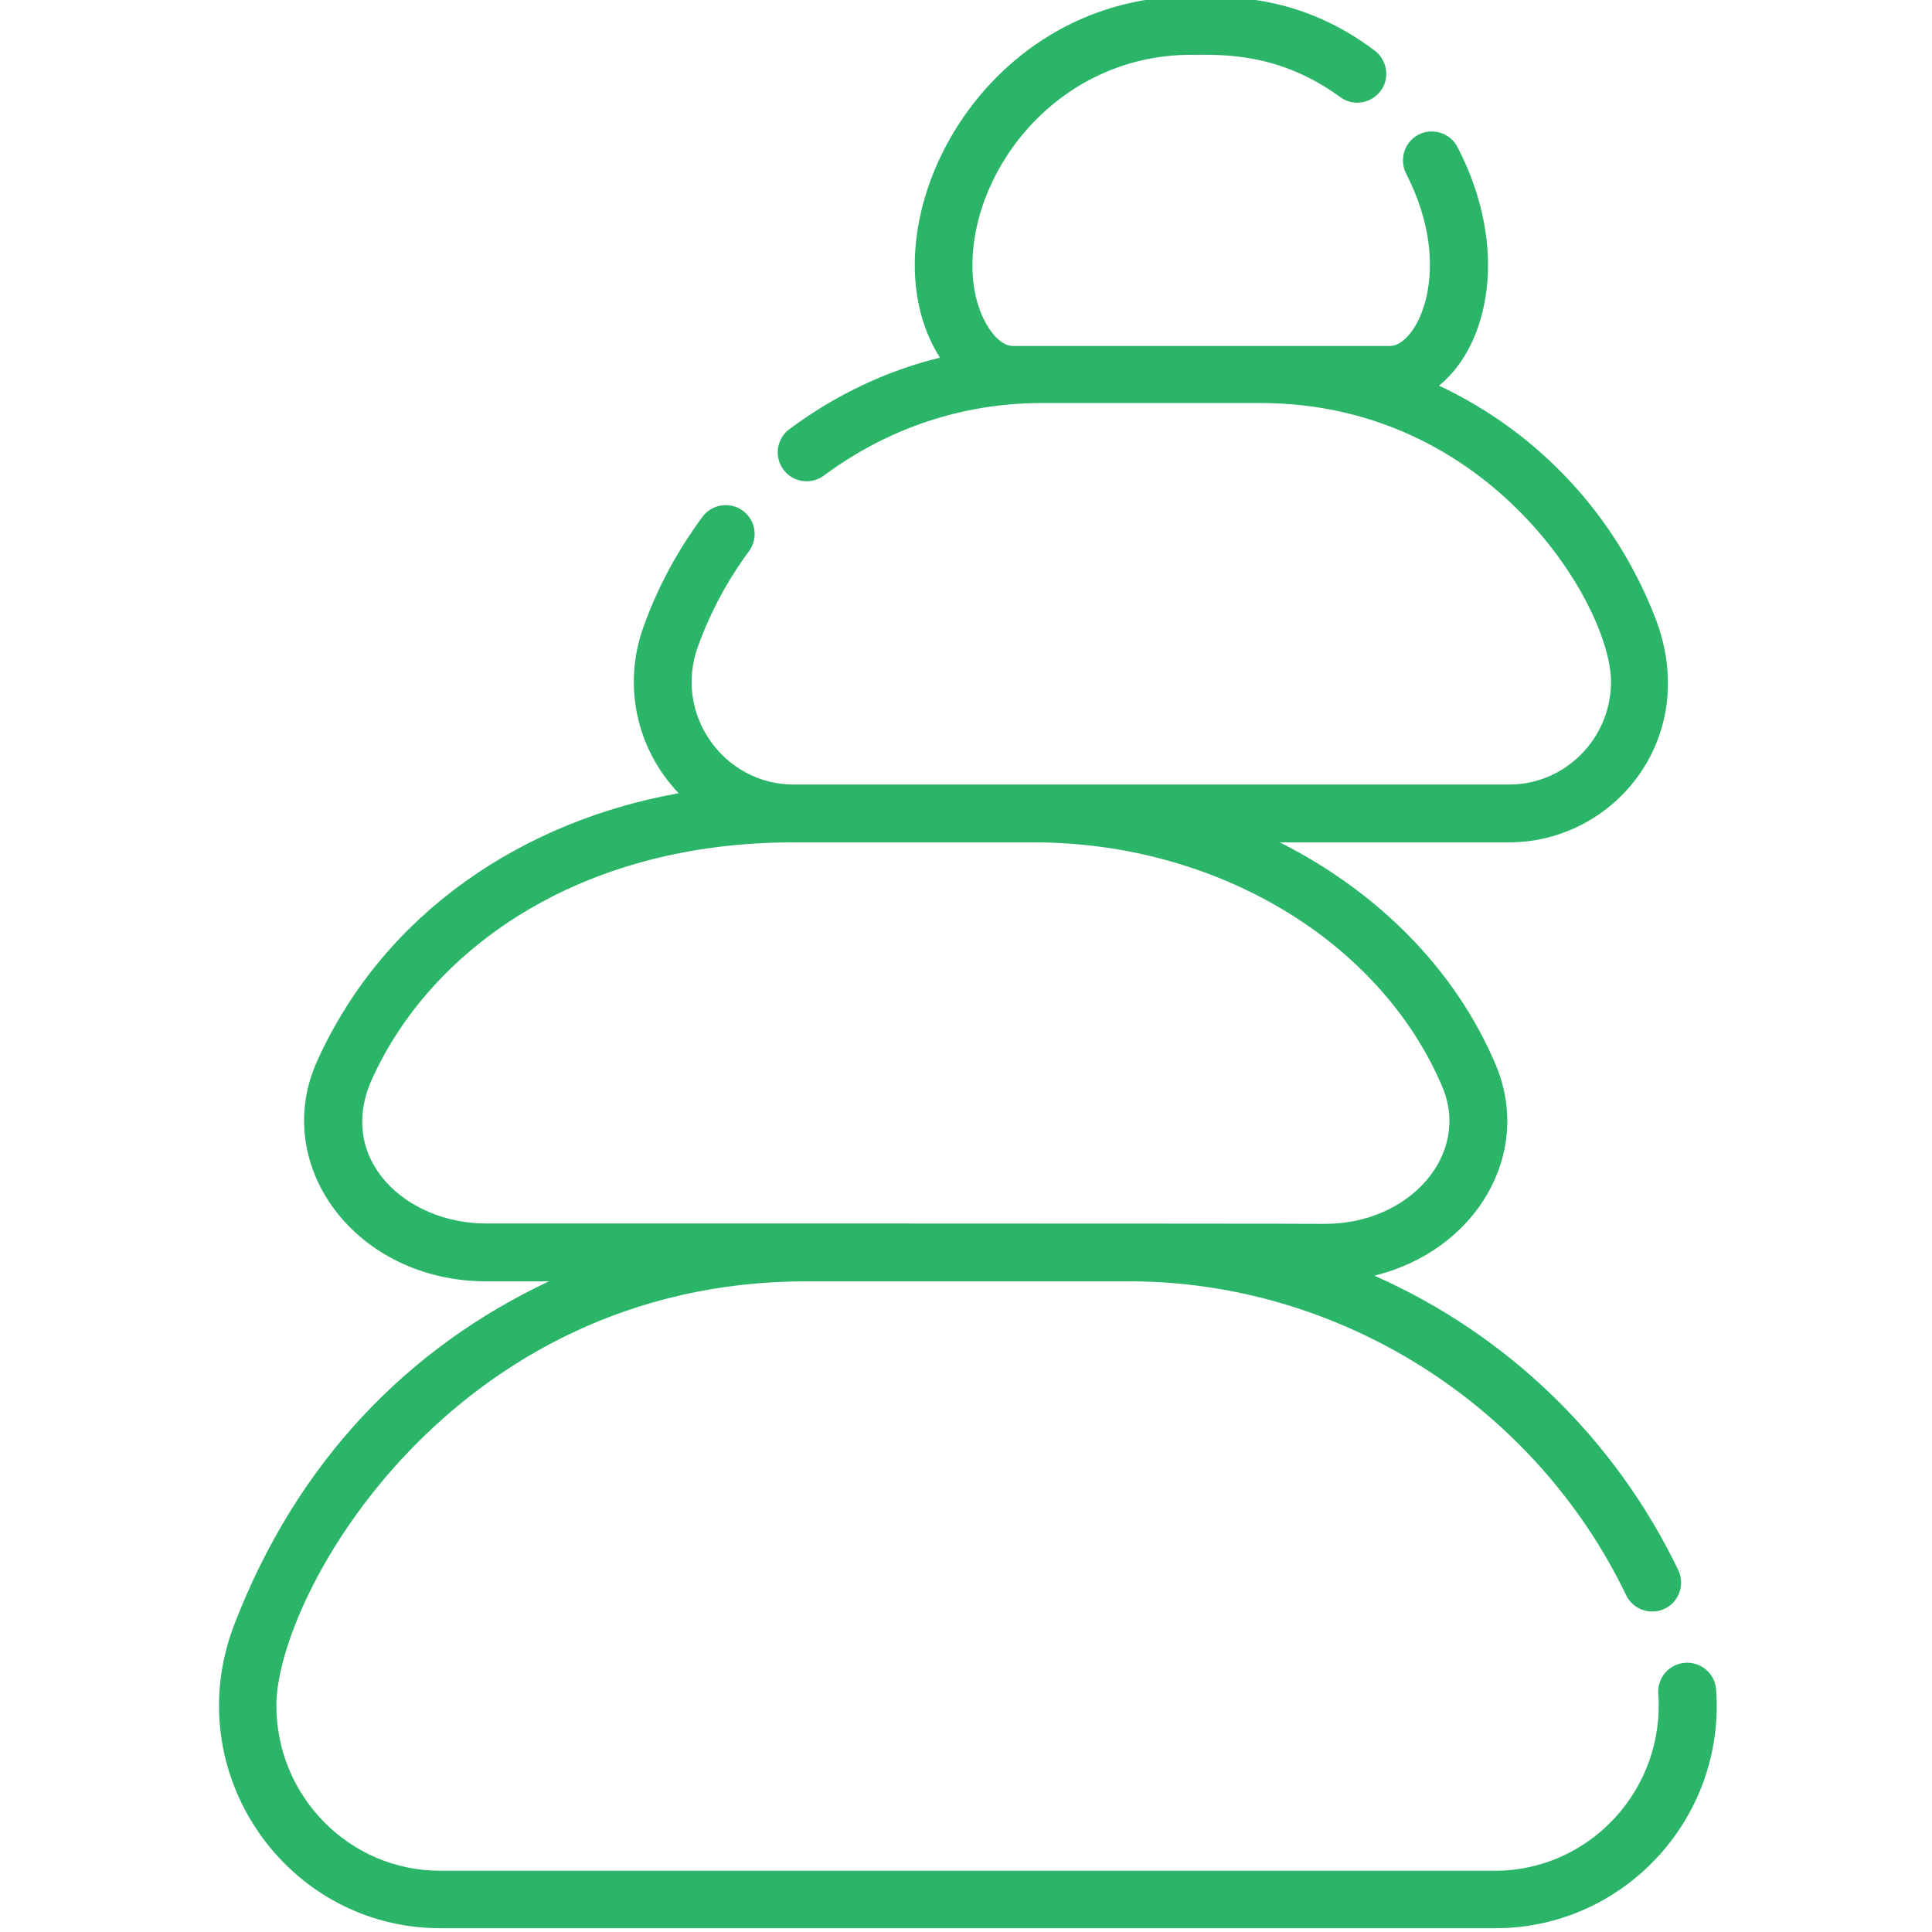
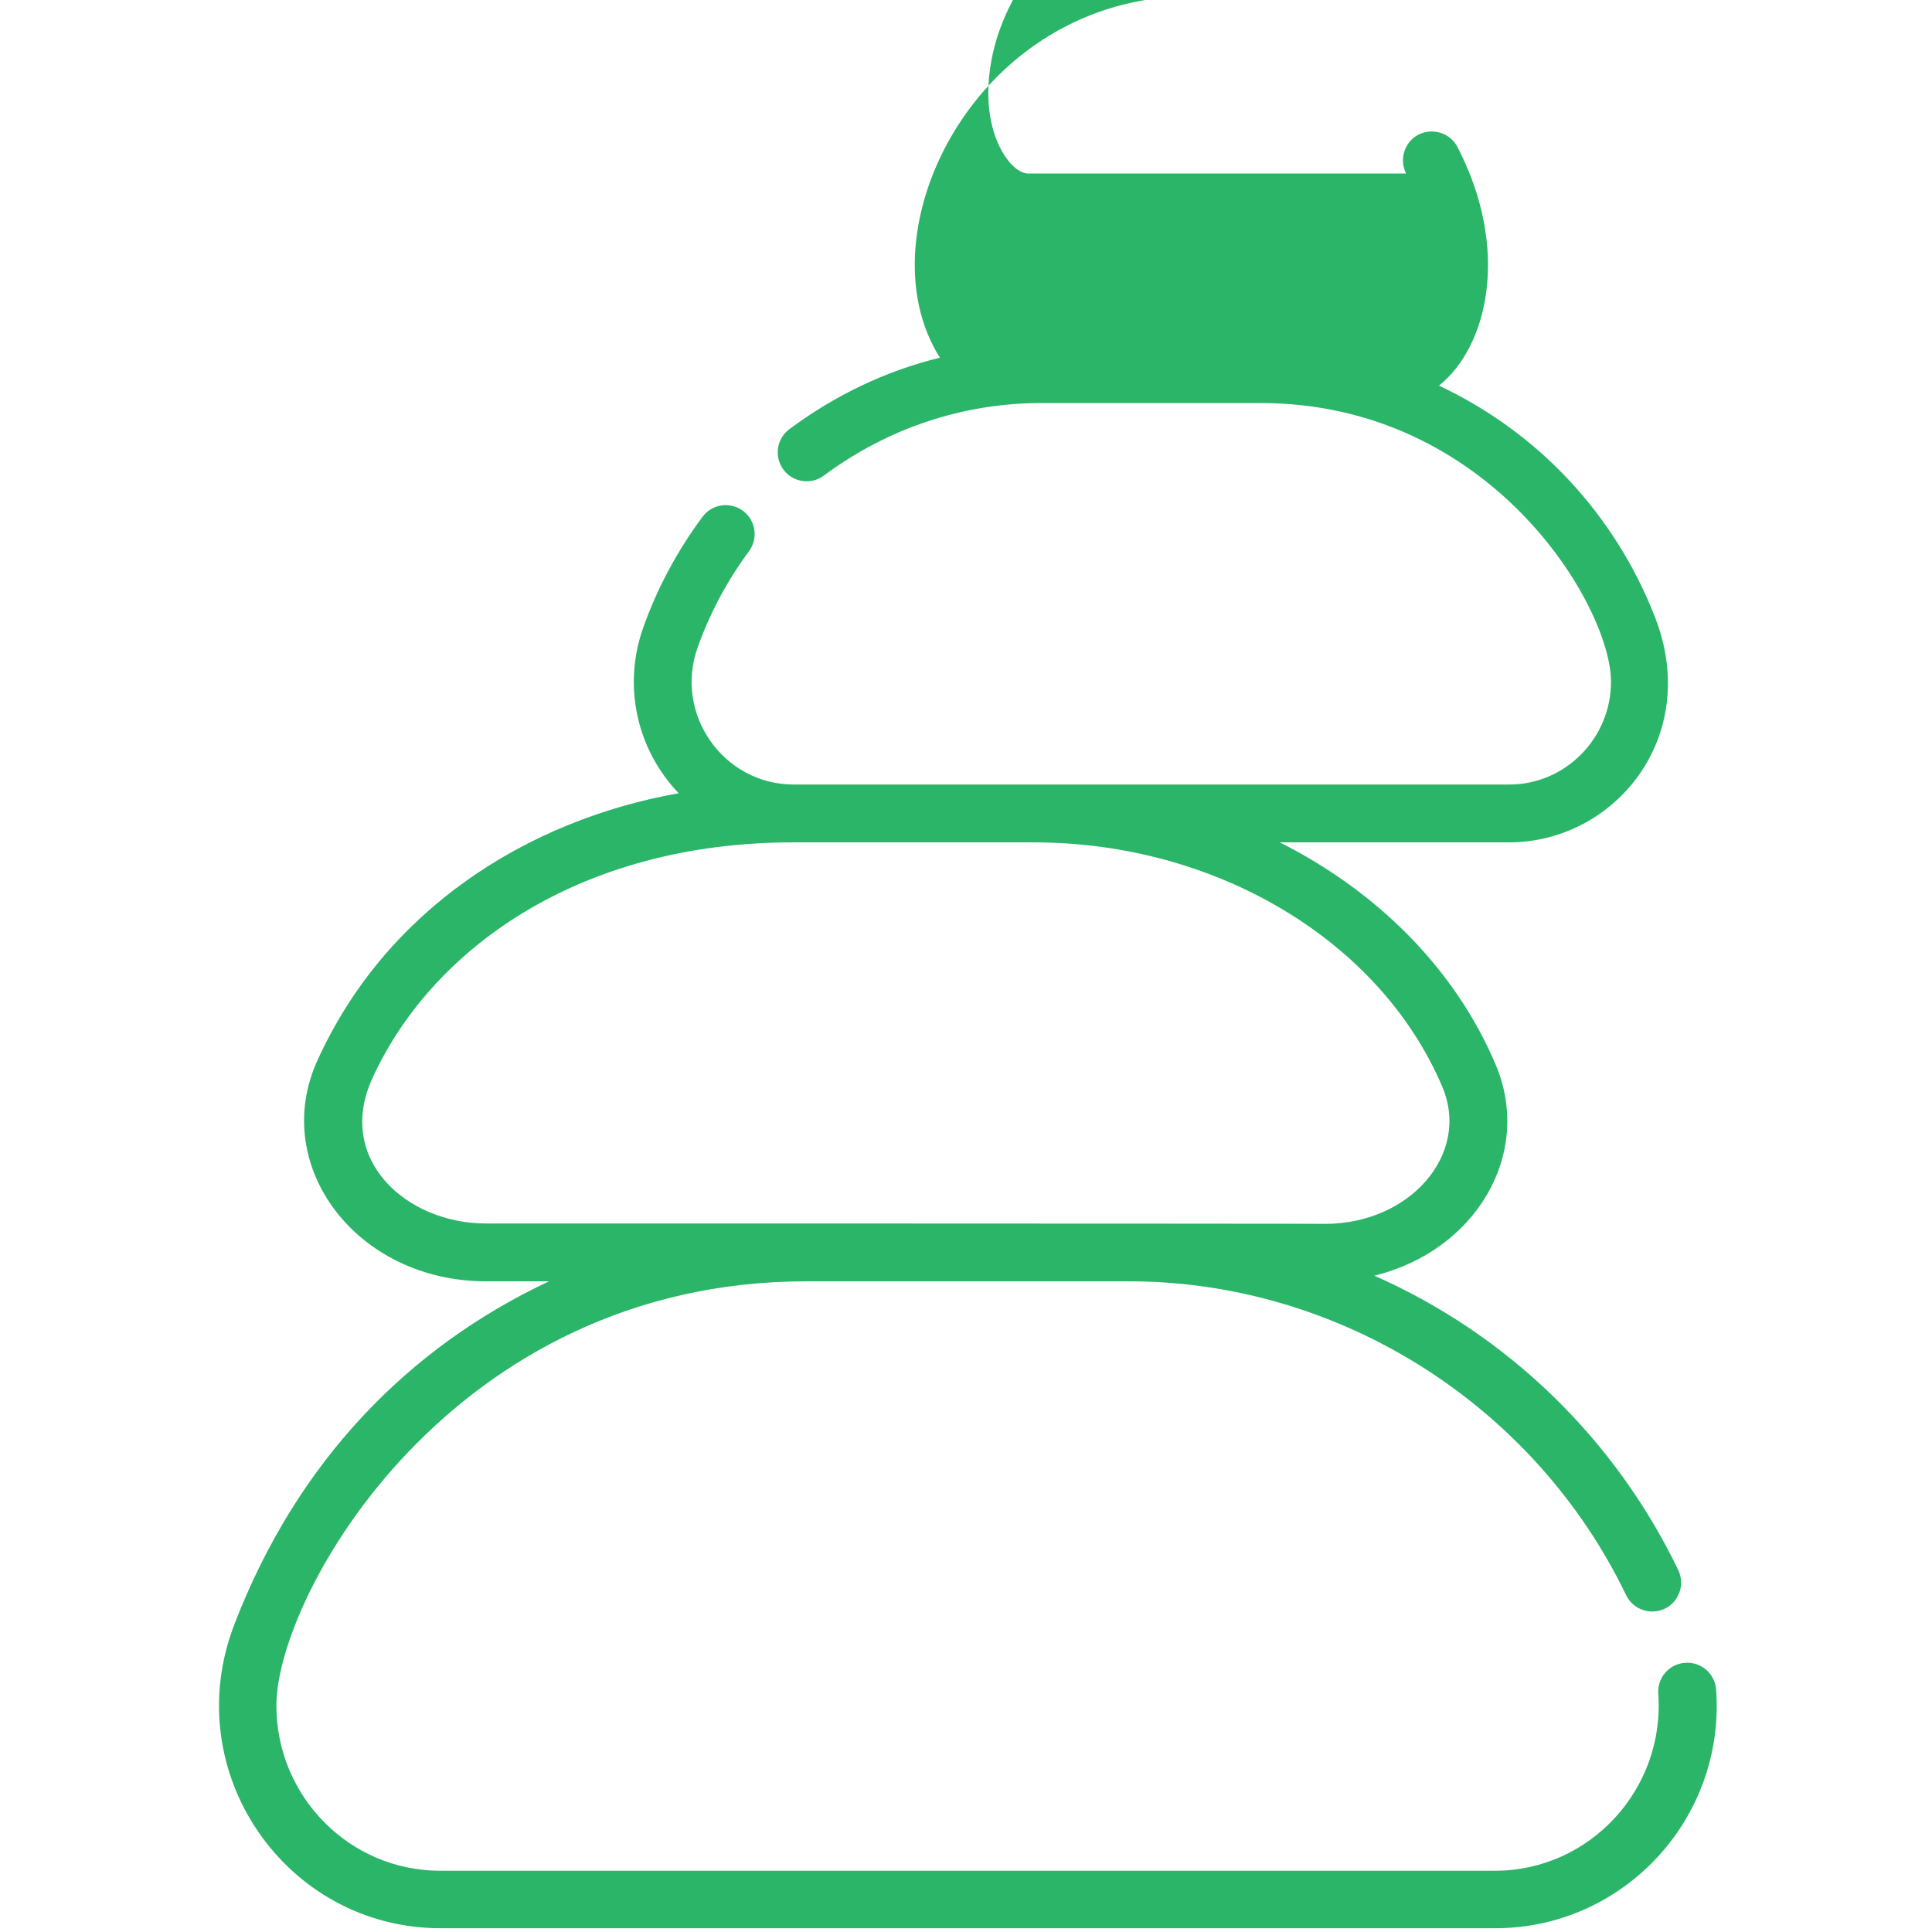
<svg xmlns="http://www.w3.org/2000/svg" version="1.1" id="Livello_1" x="0px" y="0px" viewBox="0 0 511 511" style="enable-background:new 0 0 511 511;" xml:space="preserve">
  <style type="text/css">
	.st0{fill:#2BB569;}
</style>
-   <path class="st0" d="M453.9,446.9c-0.3-4.2-3.9-7.4-8.2-7.1c-4.2,0.3-7.4,3.9-7.1,8.2c1.8,25.2-18.1,46.8-43.2,46.8h-279  c-23.9,0-43.3-19.6-43.3-43.7c0-29.1,46.2-112.2,140.2-112.2h85.3c55.6,0,107.2,32.6,131.5,83c1.8,3.8,6.4,5.4,10.2,3.6  c3.8-1.8,5.4-6.4,3.6-10.2c-16.6-34.5-44.9-62.2-80.4-77.9c26.7-6.5,42.1-32.1,32.1-55.8c-10.7-25.3-31.3-45.8-57.1-58.8h60.6  c28,0,50.9-27.9,38.7-59.4c-10.5-27.1-30.8-49-57.2-61.4c13-10.4,18.9-36.1,4.9-63.1c-1.9-3.7-6.5-5.2-10.3-3.3  c-3.7,1.9-5.2,6.5-3.3,10.3c13.1,25.5,2.8,45.6-4.2,45.6h-99.9c-4.3,0-10.6-8.3-10.6-21.2c0-26.4,23.4-55.8,57.8-55.8  c7.5,0,23-0.9,39.5,11.2c3.4,2.5,8.2,1.7,10.7-1.7c2.5-3.4,1.7-8.2-1.7-10.7C344.8-0.7,327.5-1,315.2-1c-57.1,0-87.6,62.5-66.6,95.6  c-14.3,3.5-27.7,9.9-39.8,18.9c-3.4,2.5-4.1,7.3-1.6,10.7c2.5,3.4,7.3,4.1,10.7,1.6c16.8-12.5,36.7-19.2,57.6-19.2h57.9  c61,0,92.7,53.8,92.7,73.7c0,15-12.1,27.2-26.9,27.2c-7.9,0-181.6,0-189.3,0c-18.5,0-31.8-18.6-25.3-36.5  c3.3-9.1,7.8-17.5,13.5-25.2c2.5-3.4,1.8-8.2-1.6-10.7c-3.4-2.5-8.2-1.8-10.7,1.6c-6.6,8.9-11.9,18.7-15.6,29.1  c-5.6,15.5-1.8,32.4,9.3,44c-40.4,7.2-77.6,31-95.6,70.8c-12.5,27.6,10.2,58.3,44.7,58.3h16.6C108,356.4,78.6,386.5,62,429.6  C46.9,468.7,75.7,510,116.5,510h279C429.5,510,456.4,480.9,453.9,446.9z M128.5,323.6c-21,0-39.7-16.9-30.1-38.2  c15.5-34.2,54.6-62.6,111.4-62.6h63.6c48.3,0,91.7,26,108.1,64.7c7.5,17.8-8.6,36.2-31,36.2C340,323.6,139.1,323.6,128.5,323.6z" />
+   <path class="st0" d="M453.9,446.9c-0.3-4.2-3.9-7.4-8.2-7.1c-4.2,0.3-7.4,3.9-7.1,8.2c1.8,25.2-18.1,46.8-43.2,46.8h-279  c-23.9,0-43.3-19.6-43.3-43.7c0-29.1,46.2-112.2,140.2-112.2h85.3c55.6,0,107.2,32.6,131.5,83c1.8,3.8,6.4,5.4,10.2,3.6  c3.8-1.8,5.4-6.4,3.6-10.2c-16.6-34.5-44.9-62.2-80.4-77.9c26.7-6.5,42.1-32.1,32.1-55.8c-10.7-25.3-31.3-45.8-57.1-58.8h60.6  c28,0,50.9-27.9,38.7-59.4c-10.5-27.1-30.8-49-57.2-61.4c13-10.4,18.9-36.1,4.9-63.1c-1.9-3.7-6.5-5.2-10.3-3.3  c-3.7,1.9-5.2,6.5-3.3,10.3h-99.9c-4.3,0-10.6-8.3-10.6-21.2c0-26.4,23.4-55.8,57.8-55.8  c7.5,0,23-0.9,39.5,11.2c3.4,2.5,8.2,1.7,10.7-1.7c2.5-3.4,1.7-8.2-1.7-10.7C344.8-0.7,327.5-1,315.2-1c-57.1,0-87.6,62.5-66.6,95.6  c-14.3,3.5-27.7,9.9-39.8,18.9c-3.4,2.5-4.1,7.3-1.6,10.7c2.5,3.4,7.3,4.1,10.7,1.6c16.8-12.5,36.7-19.2,57.6-19.2h57.9  c61,0,92.7,53.8,92.7,73.7c0,15-12.1,27.2-26.9,27.2c-7.9,0-181.6,0-189.3,0c-18.5,0-31.8-18.6-25.3-36.5  c3.3-9.1,7.8-17.5,13.5-25.2c2.5-3.4,1.8-8.2-1.6-10.7c-3.4-2.5-8.2-1.8-10.7,1.6c-6.6,8.9-11.9,18.7-15.6,29.1  c-5.6,15.5-1.8,32.4,9.3,44c-40.4,7.2-77.6,31-95.6,70.8c-12.5,27.6,10.2,58.3,44.7,58.3h16.6C108,356.4,78.6,386.5,62,429.6  C46.9,468.7,75.7,510,116.5,510h279C429.5,510,456.4,480.9,453.9,446.9z M128.5,323.6c-21,0-39.7-16.9-30.1-38.2  c15.5-34.2,54.6-62.6,111.4-62.6h63.6c48.3,0,91.7,26,108.1,64.7c7.5,17.8-8.6,36.2-31,36.2C340,323.6,139.1,323.6,128.5,323.6z" />
</svg>